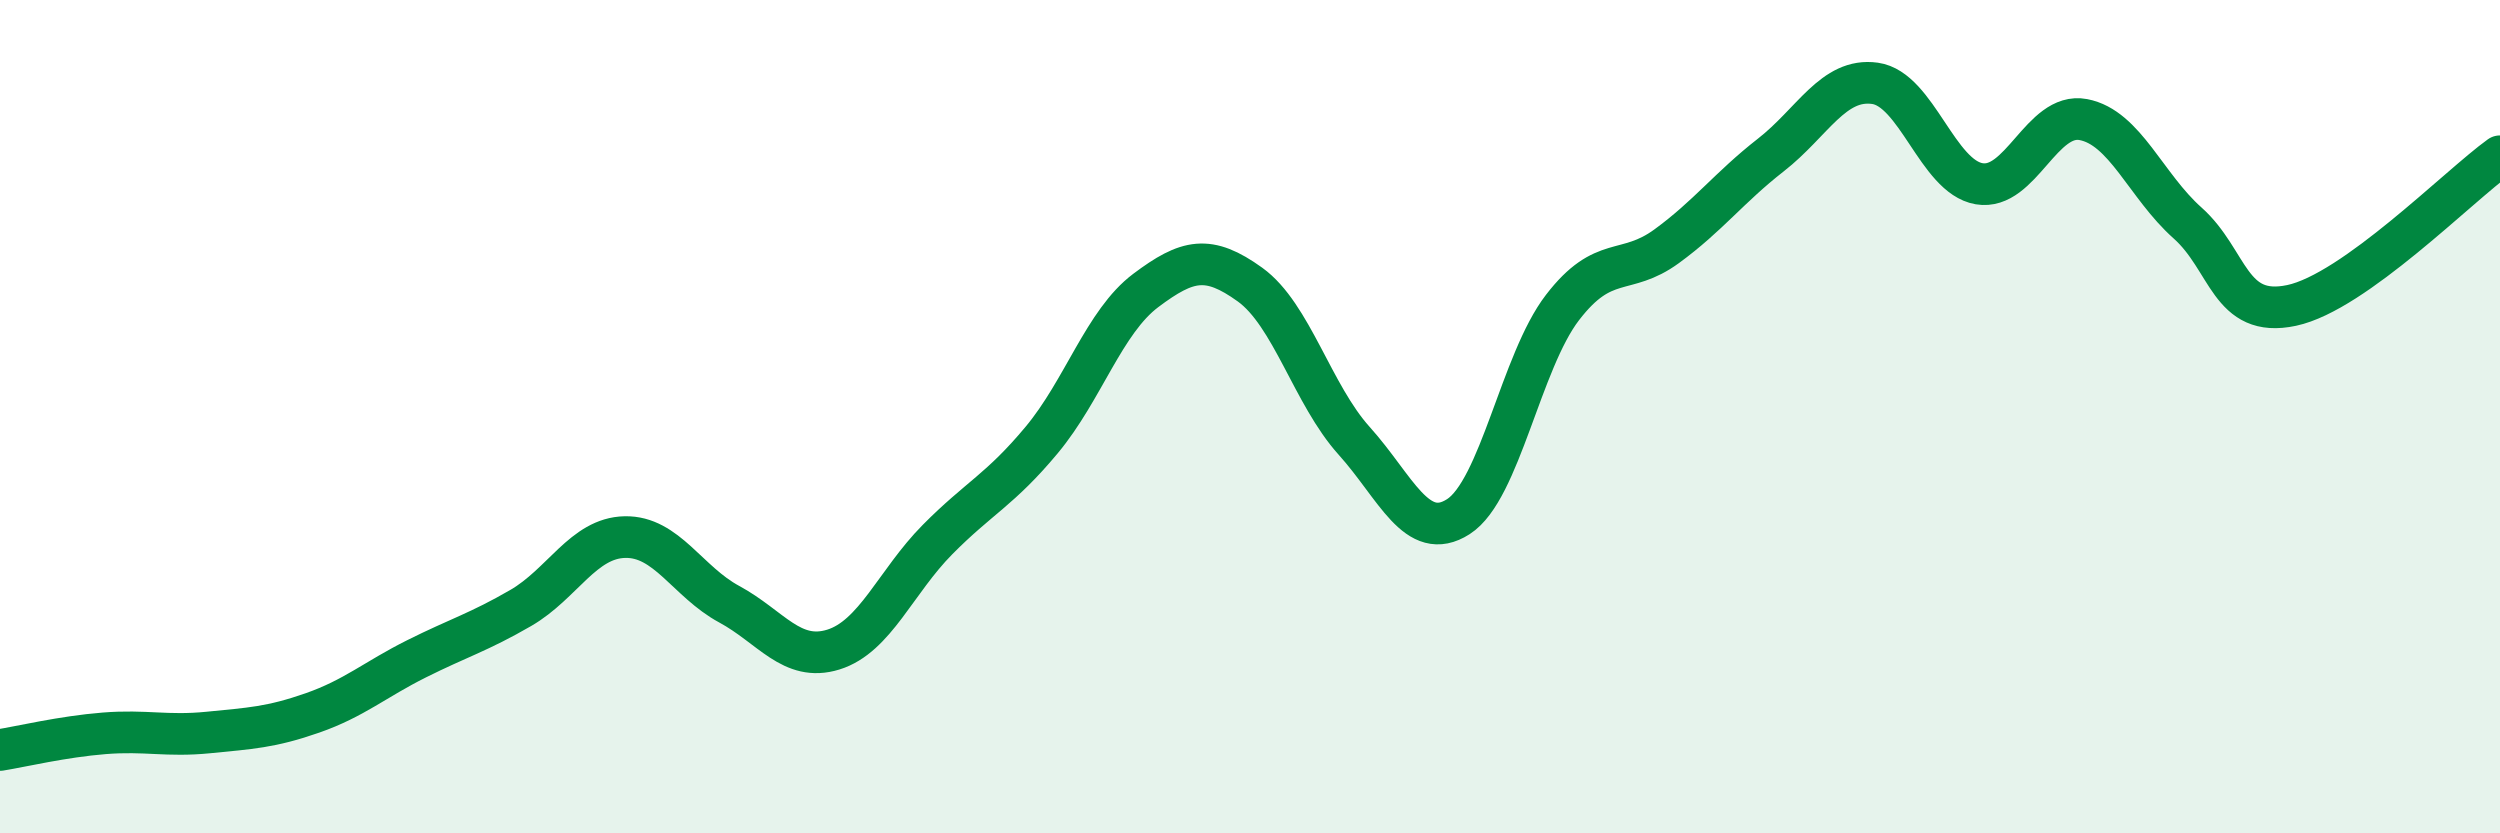
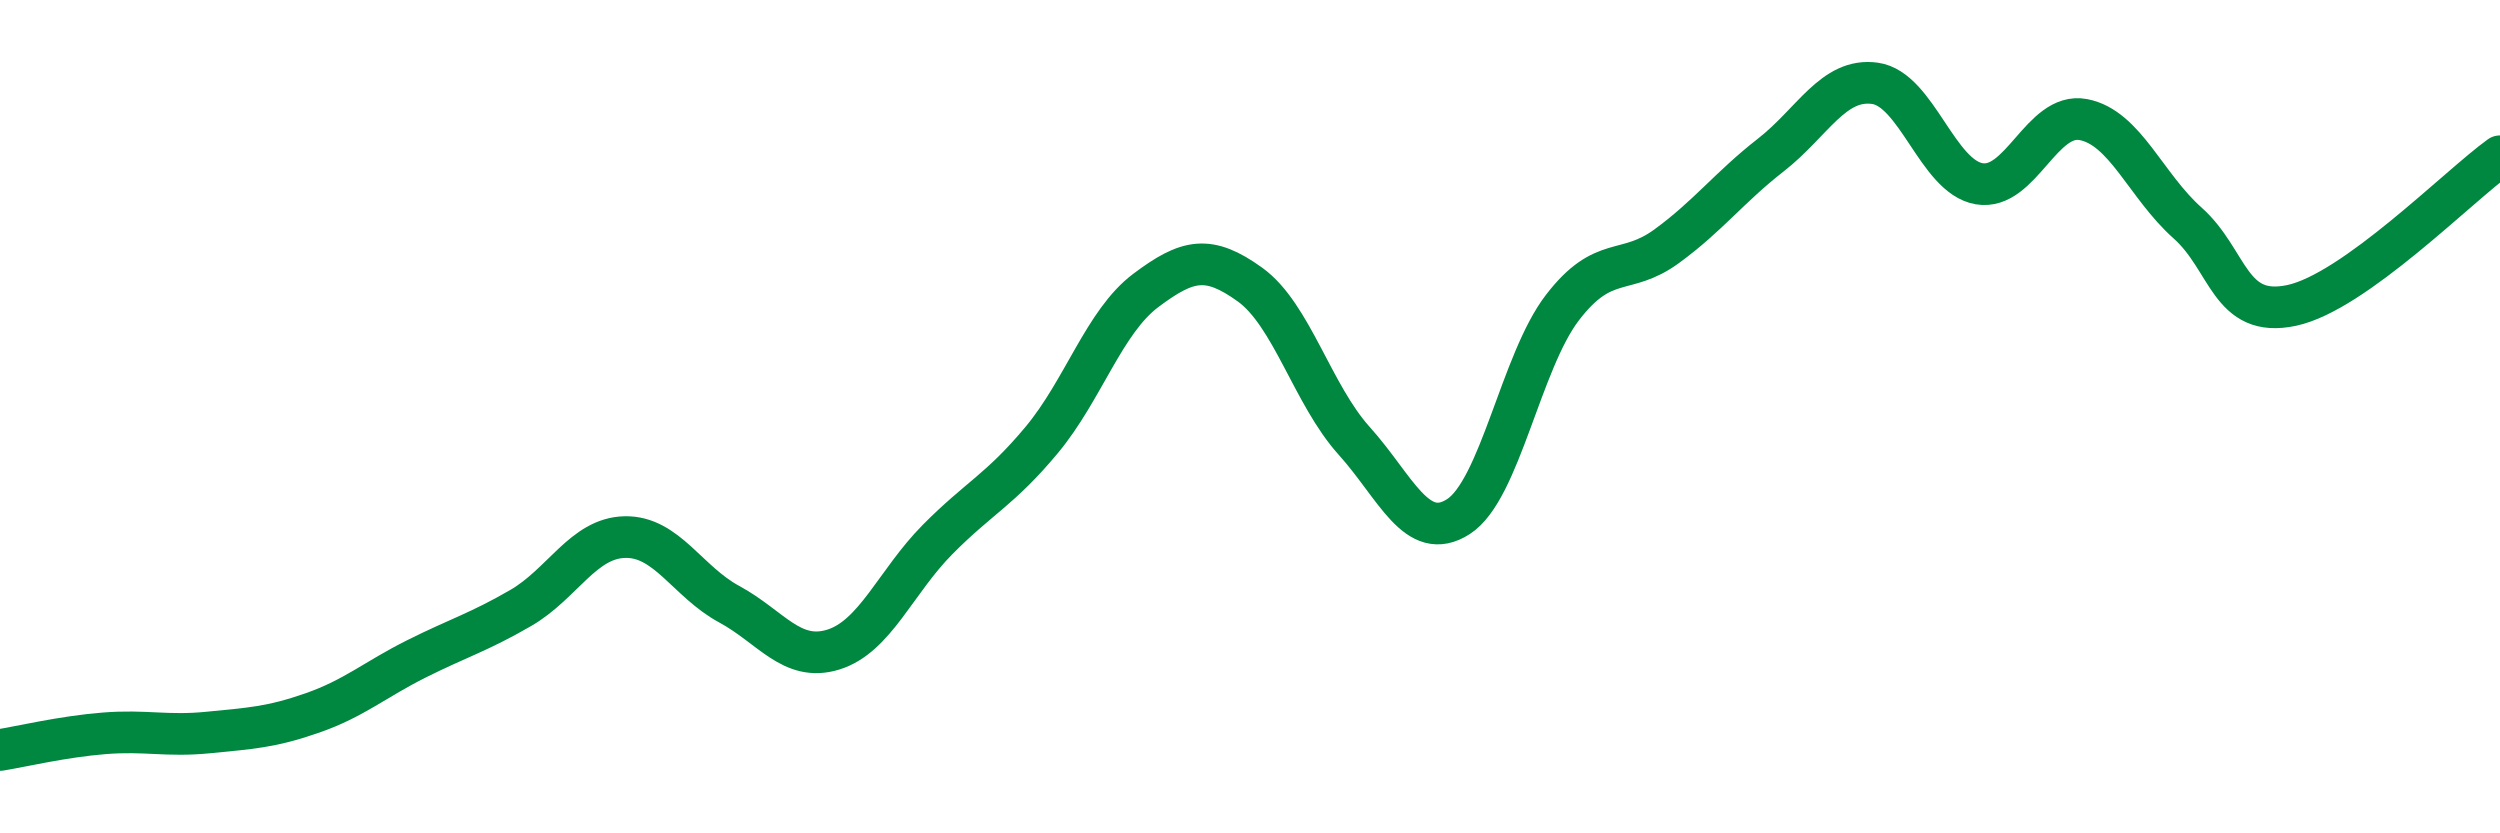
<svg xmlns="http://www.w3.org/2000/svg" width="60" height="20" viewBox="0 0 60 20">
-   <path d="M 0,18 C 0.5,17.92 1.5,17.68 2.5,17.6 C 3.5,17.52 4,17.68 5,17.58 C 6,17.48 6.5,17.46 7.5,17.11 C 8.5,16.76 9,16.31 10,15.81 C 11,15.31 11.5,15.17 12.5,14.59 C 13.5,14.01 14,12.91 15,12.89 C 16,12.87 16.5,13.96 17.5,14.5 C 18.5,15.04 19,15.9 20,15.59 C 21,15.28 21.5,13.96 22.5,12.95 C 23.5,11.94 24,11.76 25,10.56 C 26,9.36 26.5,7.72 27.5,6.97 C 28.5,6.22 29,6.11 30,6.83 C 31,7.55 31.5,9.47 32.5,10.58 C 33.5,11.69 34,13.04 35,12.4 C 36,11.76 36.5,8.68 37.5,7.38 C 38.5,6.08 39,6.64 40,5.91 C 41,5.18 41.5,4.5 42.5,3.72 C 43.5,2.94 44,1.86 45,2 C 46,2.14 46.5,4.24 47.5,4.41 C 48.5,4.58 49,2.68 50,2.87 C 51,3.06 51.5,4.46 52.5,5.35 C 53.5,6.24 53.5,7.65 55,7.33 C 56.5,7.01 59,4.47 60,3.75L60 20L0 20Z" fill="#008740" opacity="0.1" stroke-linecap="round" stroke-linejoin="round" />
  <path d="M 0,18 C 0.5,17.92 1.5,17.68 2.5,17.6 C 3.5,17.52 4,17.68 5,17.58 C 6,17.48 6.5,17.46 7.5,17.11 C 8.5,16.76 9,16.31 10,15.81 C 11,15.31 11.5,15.17 12.5,14.59 C 13.5,14.01 14,12.91 15,12.89 C 16,12.87 16.5,13.96 17.5,14.5 C 18.5,15.04 19,15.9 20,15.59 C 21,15.28 21.5,13.96 22.5,12.95 C 23.5,11.94 24,11.76 25,10.56 C 26,9.36 26.5,7.72 27.5,6.97 C 28.5,6.22 29,6.11 30,6.83 C 31,7.55 31.5,9.47 32.5,10.58 C 33.5,11.69 34,13.04 35,12.4 C 36,11.76 36.5,8.68 37.5,7.38 C 38.5,6.08 39,6.64 40,5.91 C 41,5.18 41.5,4.5 42.5,3.72 C 43.5,2.94 44,1.86 45,2 C 46,2.14 46.5,4.24 47.5,4.41 C 48.5,4.58 49,2.68 50,2.87 C 51,3.06 51.5,4.46 52.5,5.35 C 53.5,6.24 53.5,7.65 55,7.33 C 56.5,7.01 59,4.47 60,3.75" stroke="#008740" stroke-width="1" fill="none" stroke-linecap="round" stroke-linejoin="round" />
</svg>